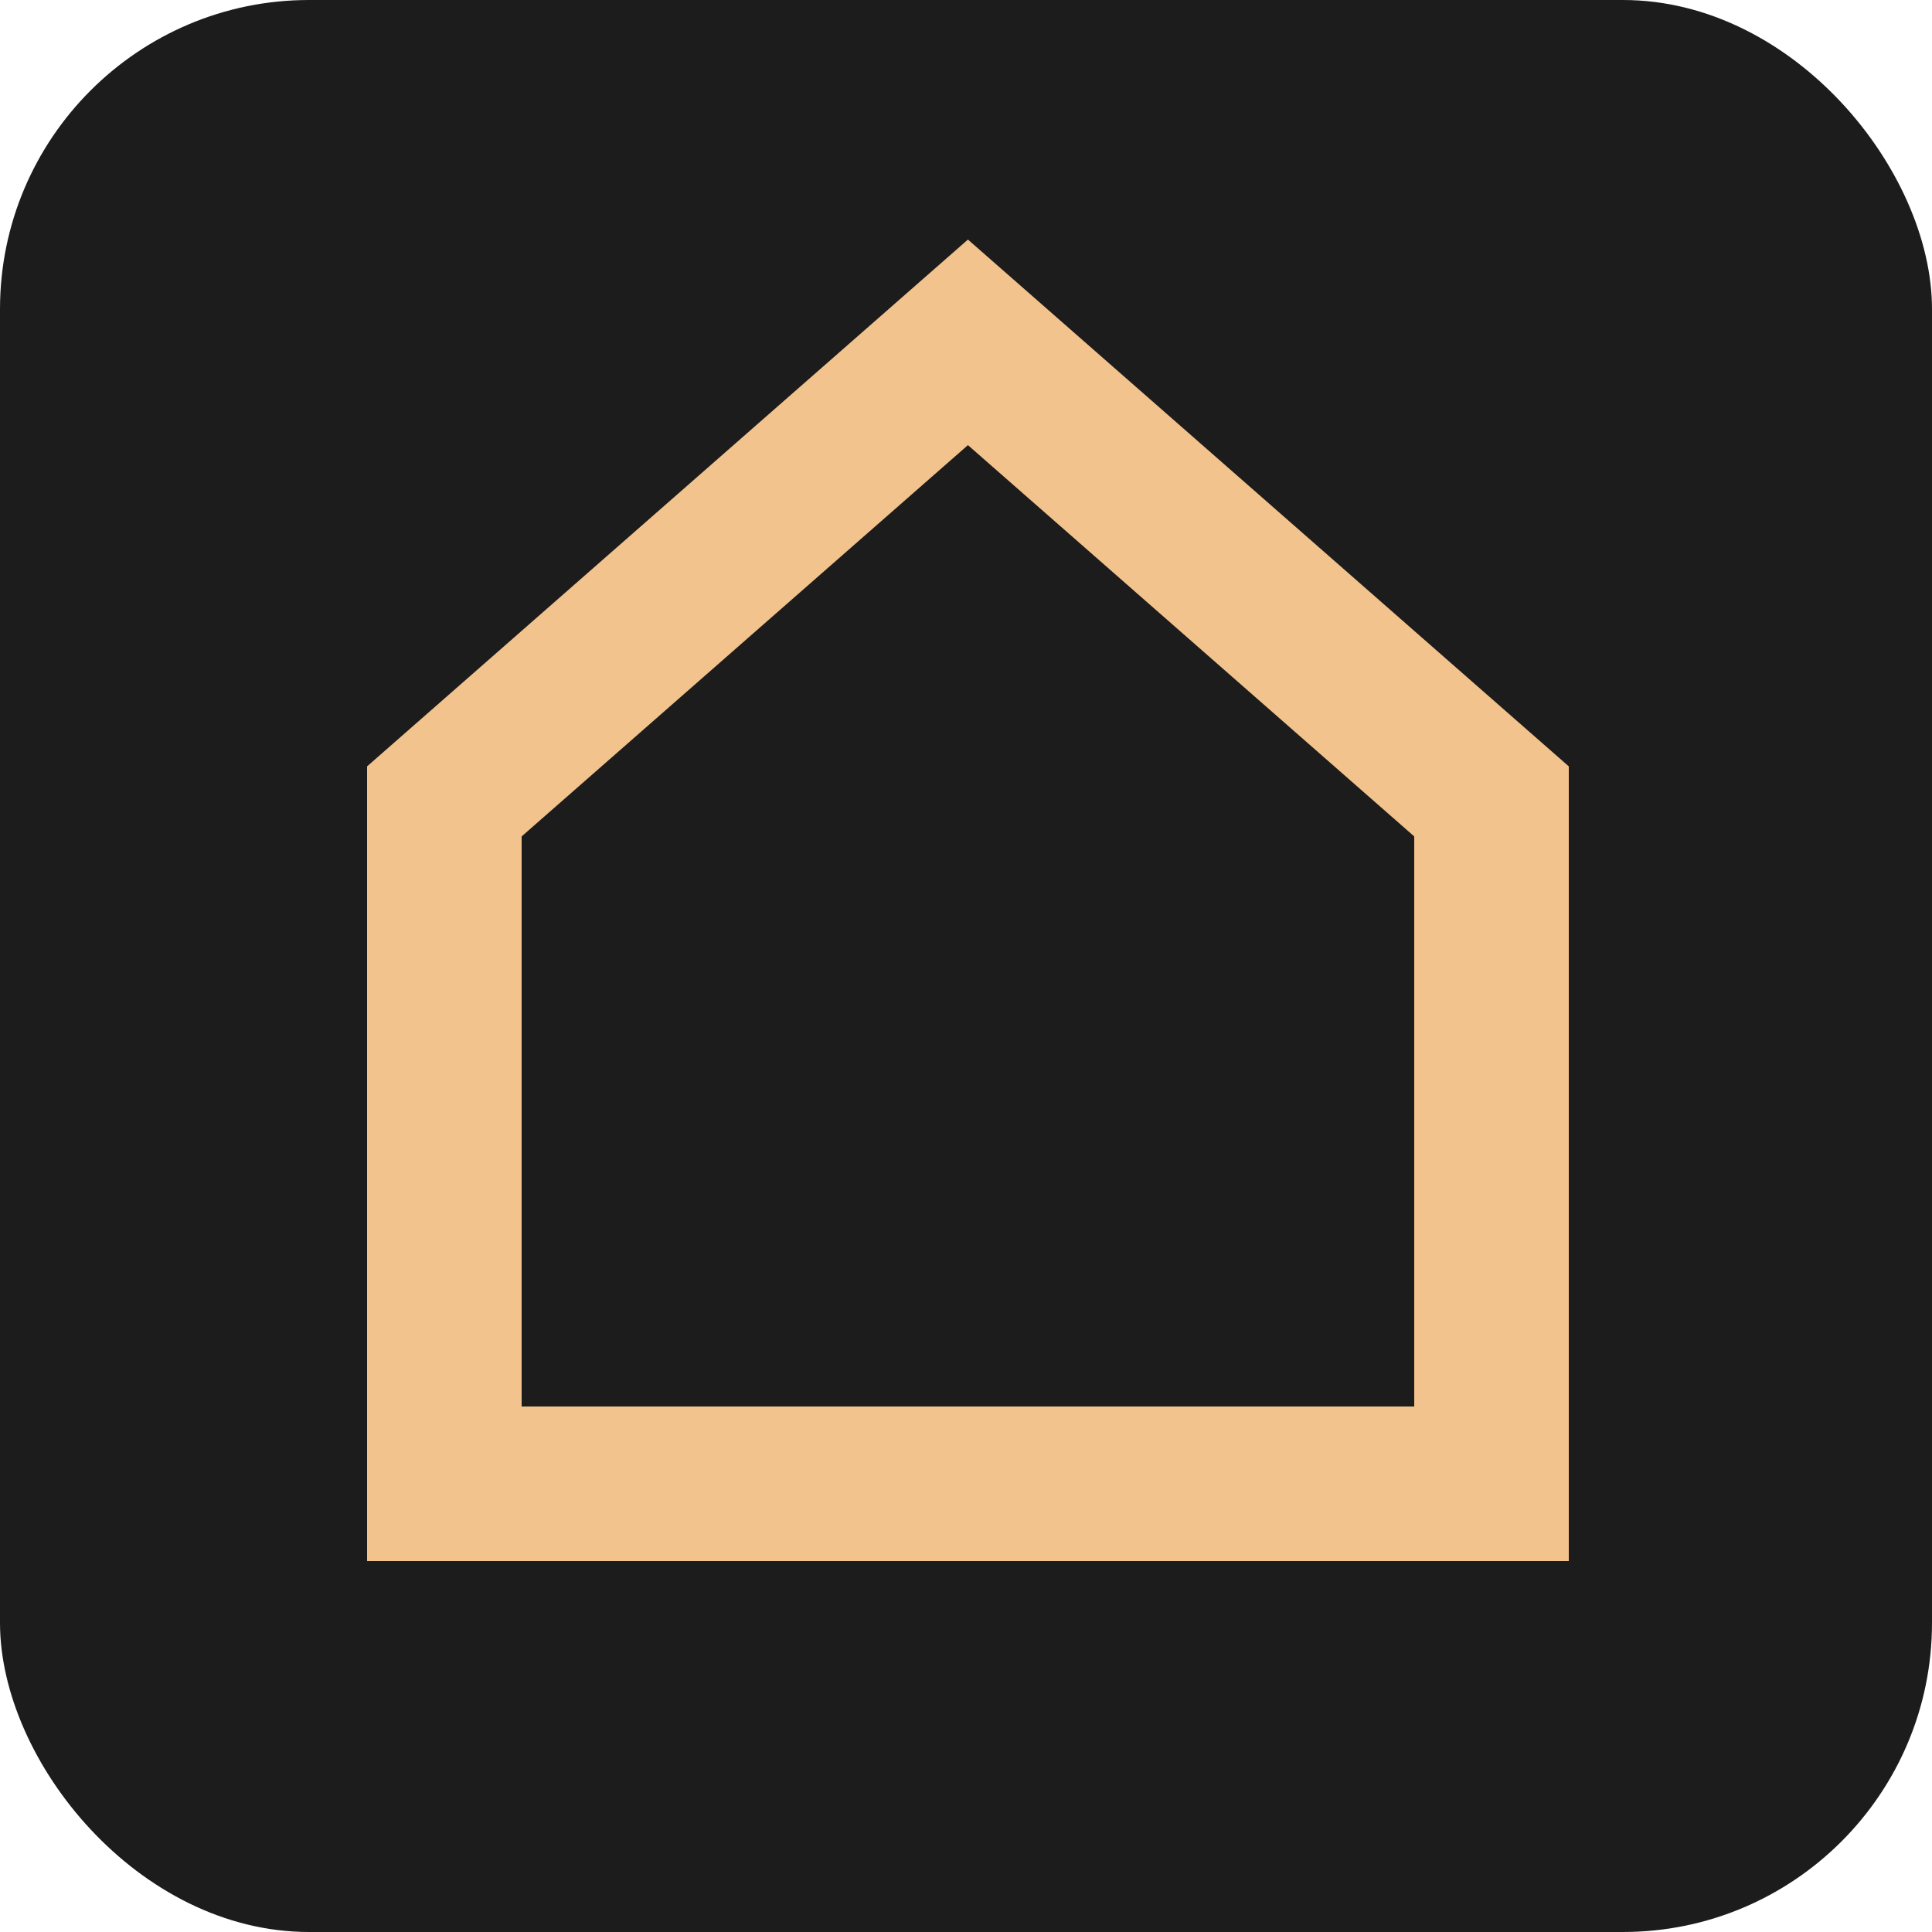
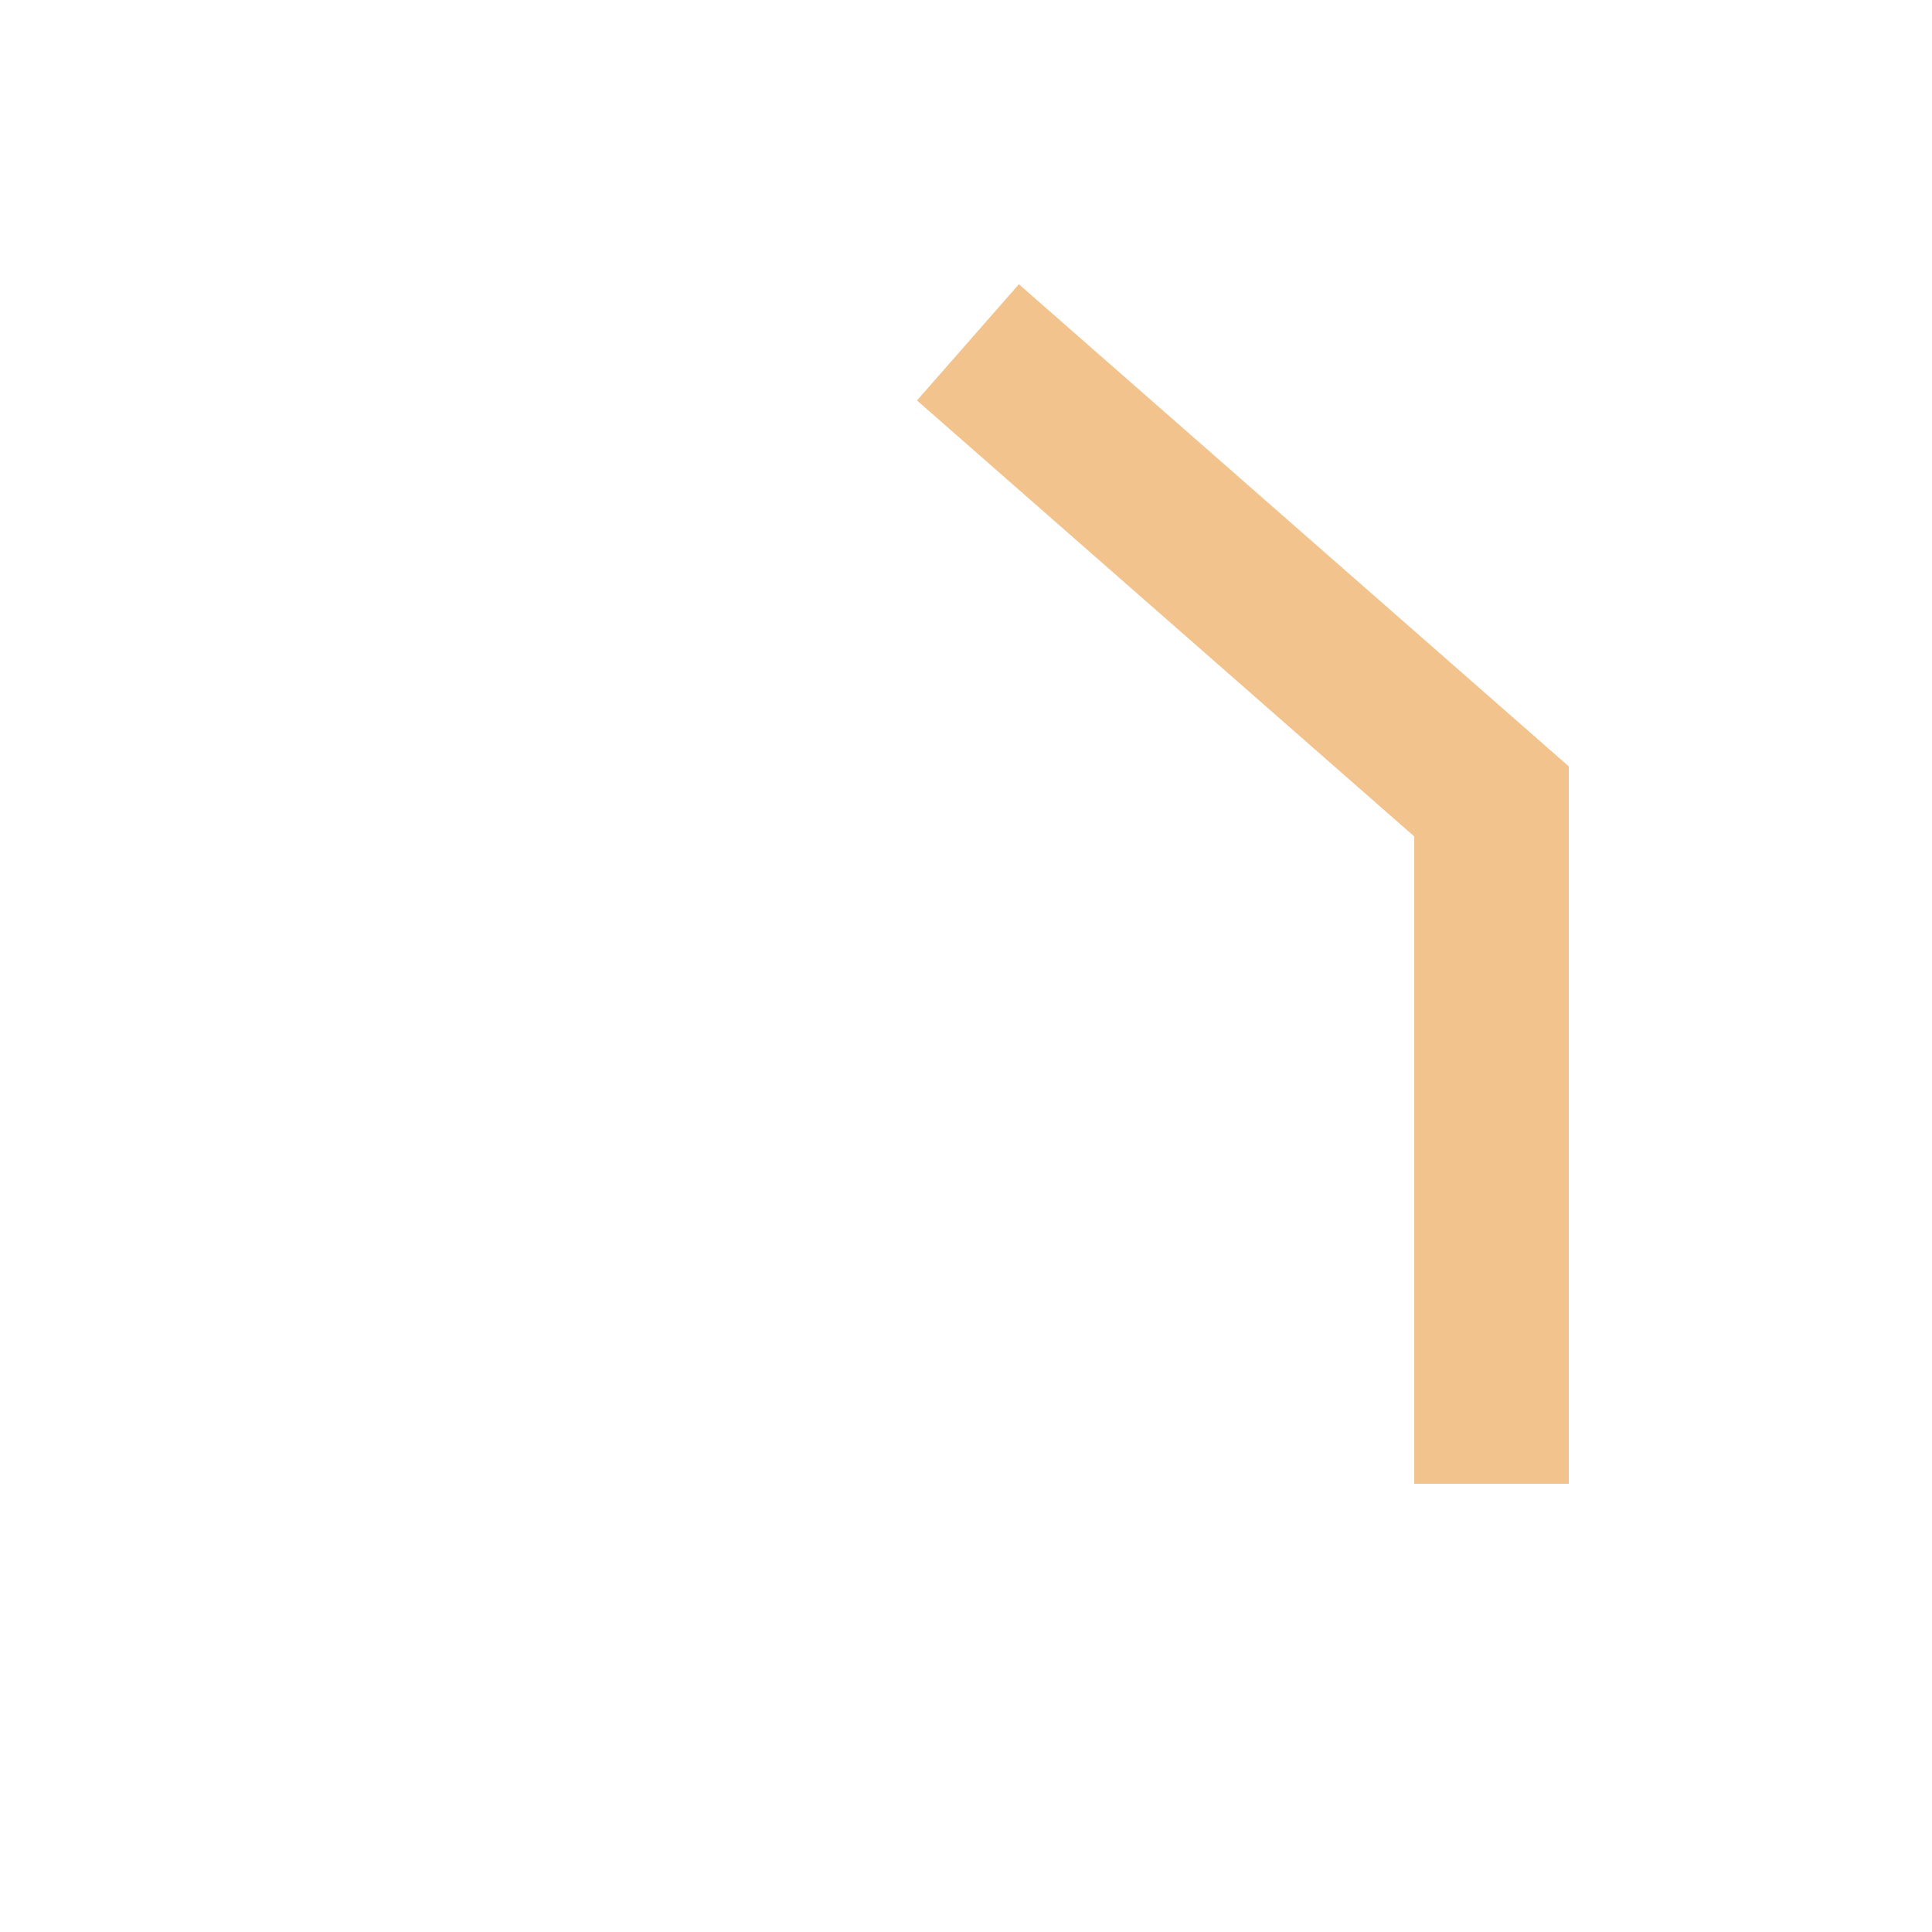
<svg xmlns="http://www.w3.org/2000/svg" width="500" height="500" viewBox="0 0 500 500" fill="none">
-   <rect width="500" height="500" rx="80" fill="#1C1C1C" />
-   <path d="M386 207.4V384H115V207.4L250.5 88.599L386 207.4Z" stroke="#F3C38D" stroke-width="40" />
+   <path d="M386 207.4V384V207.4L250.5 88.599L386 207.4Z" stroke="#F3C38D" stroke-width="40" />
</svg>